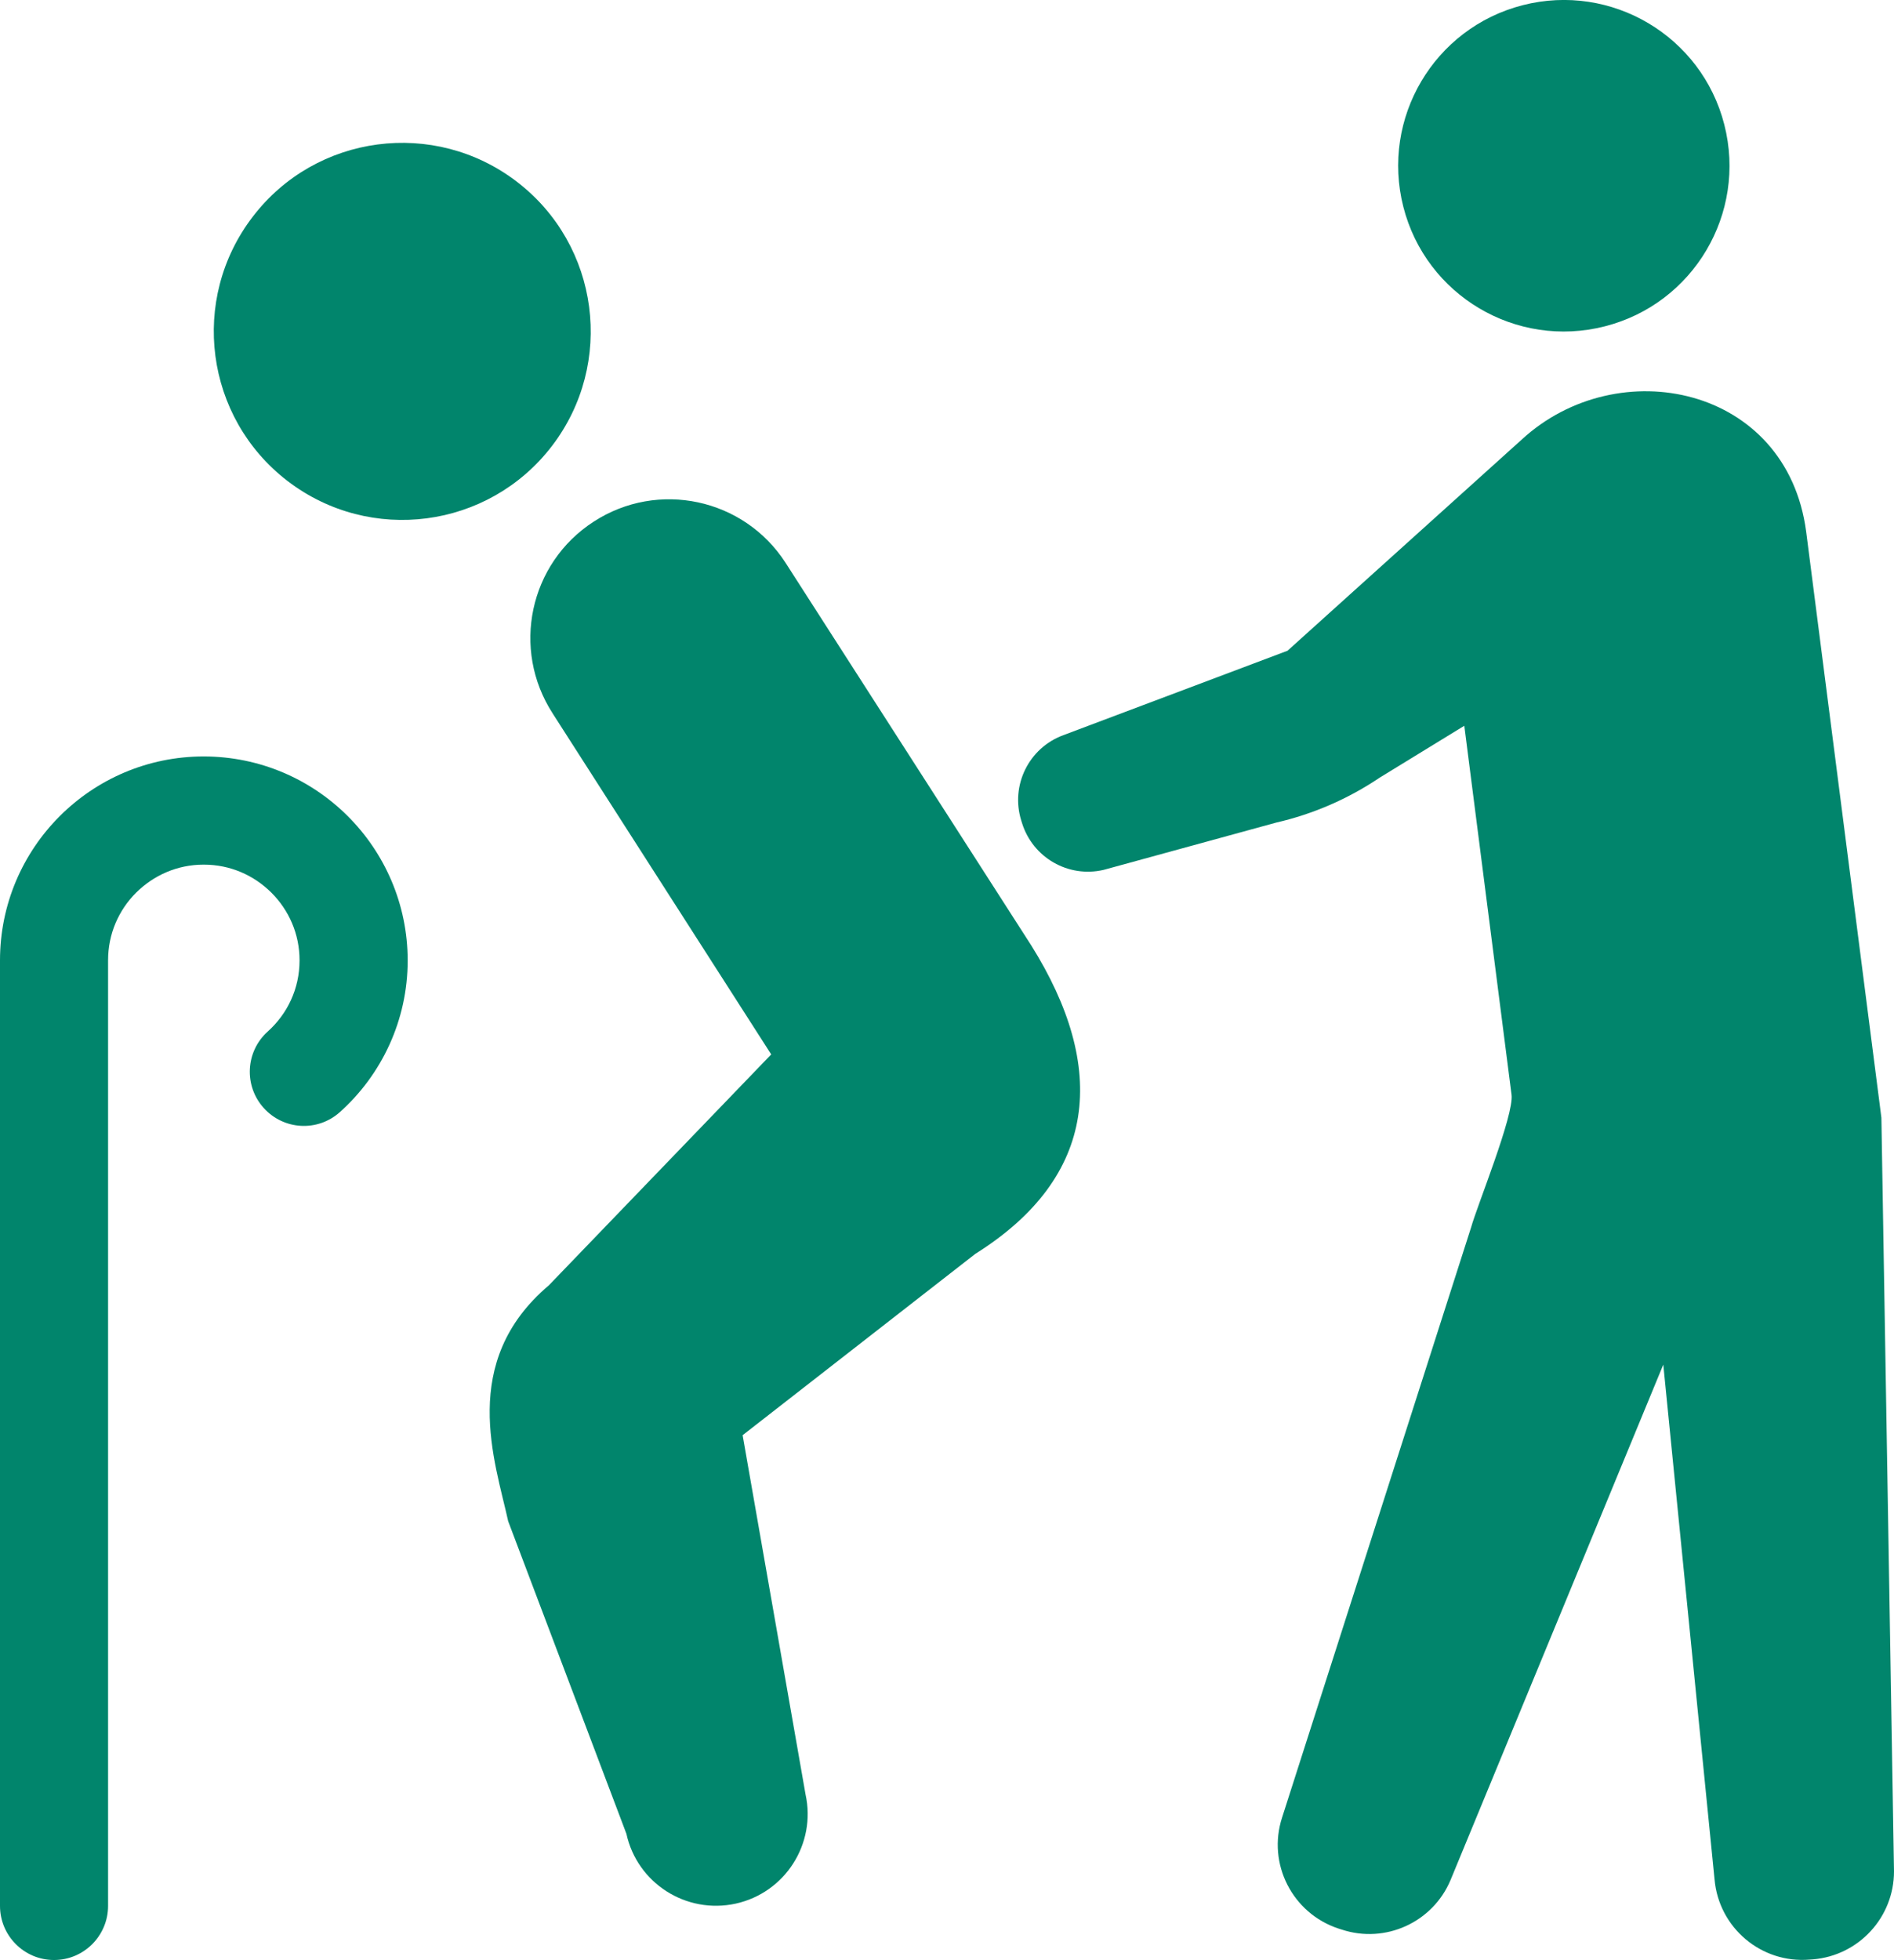
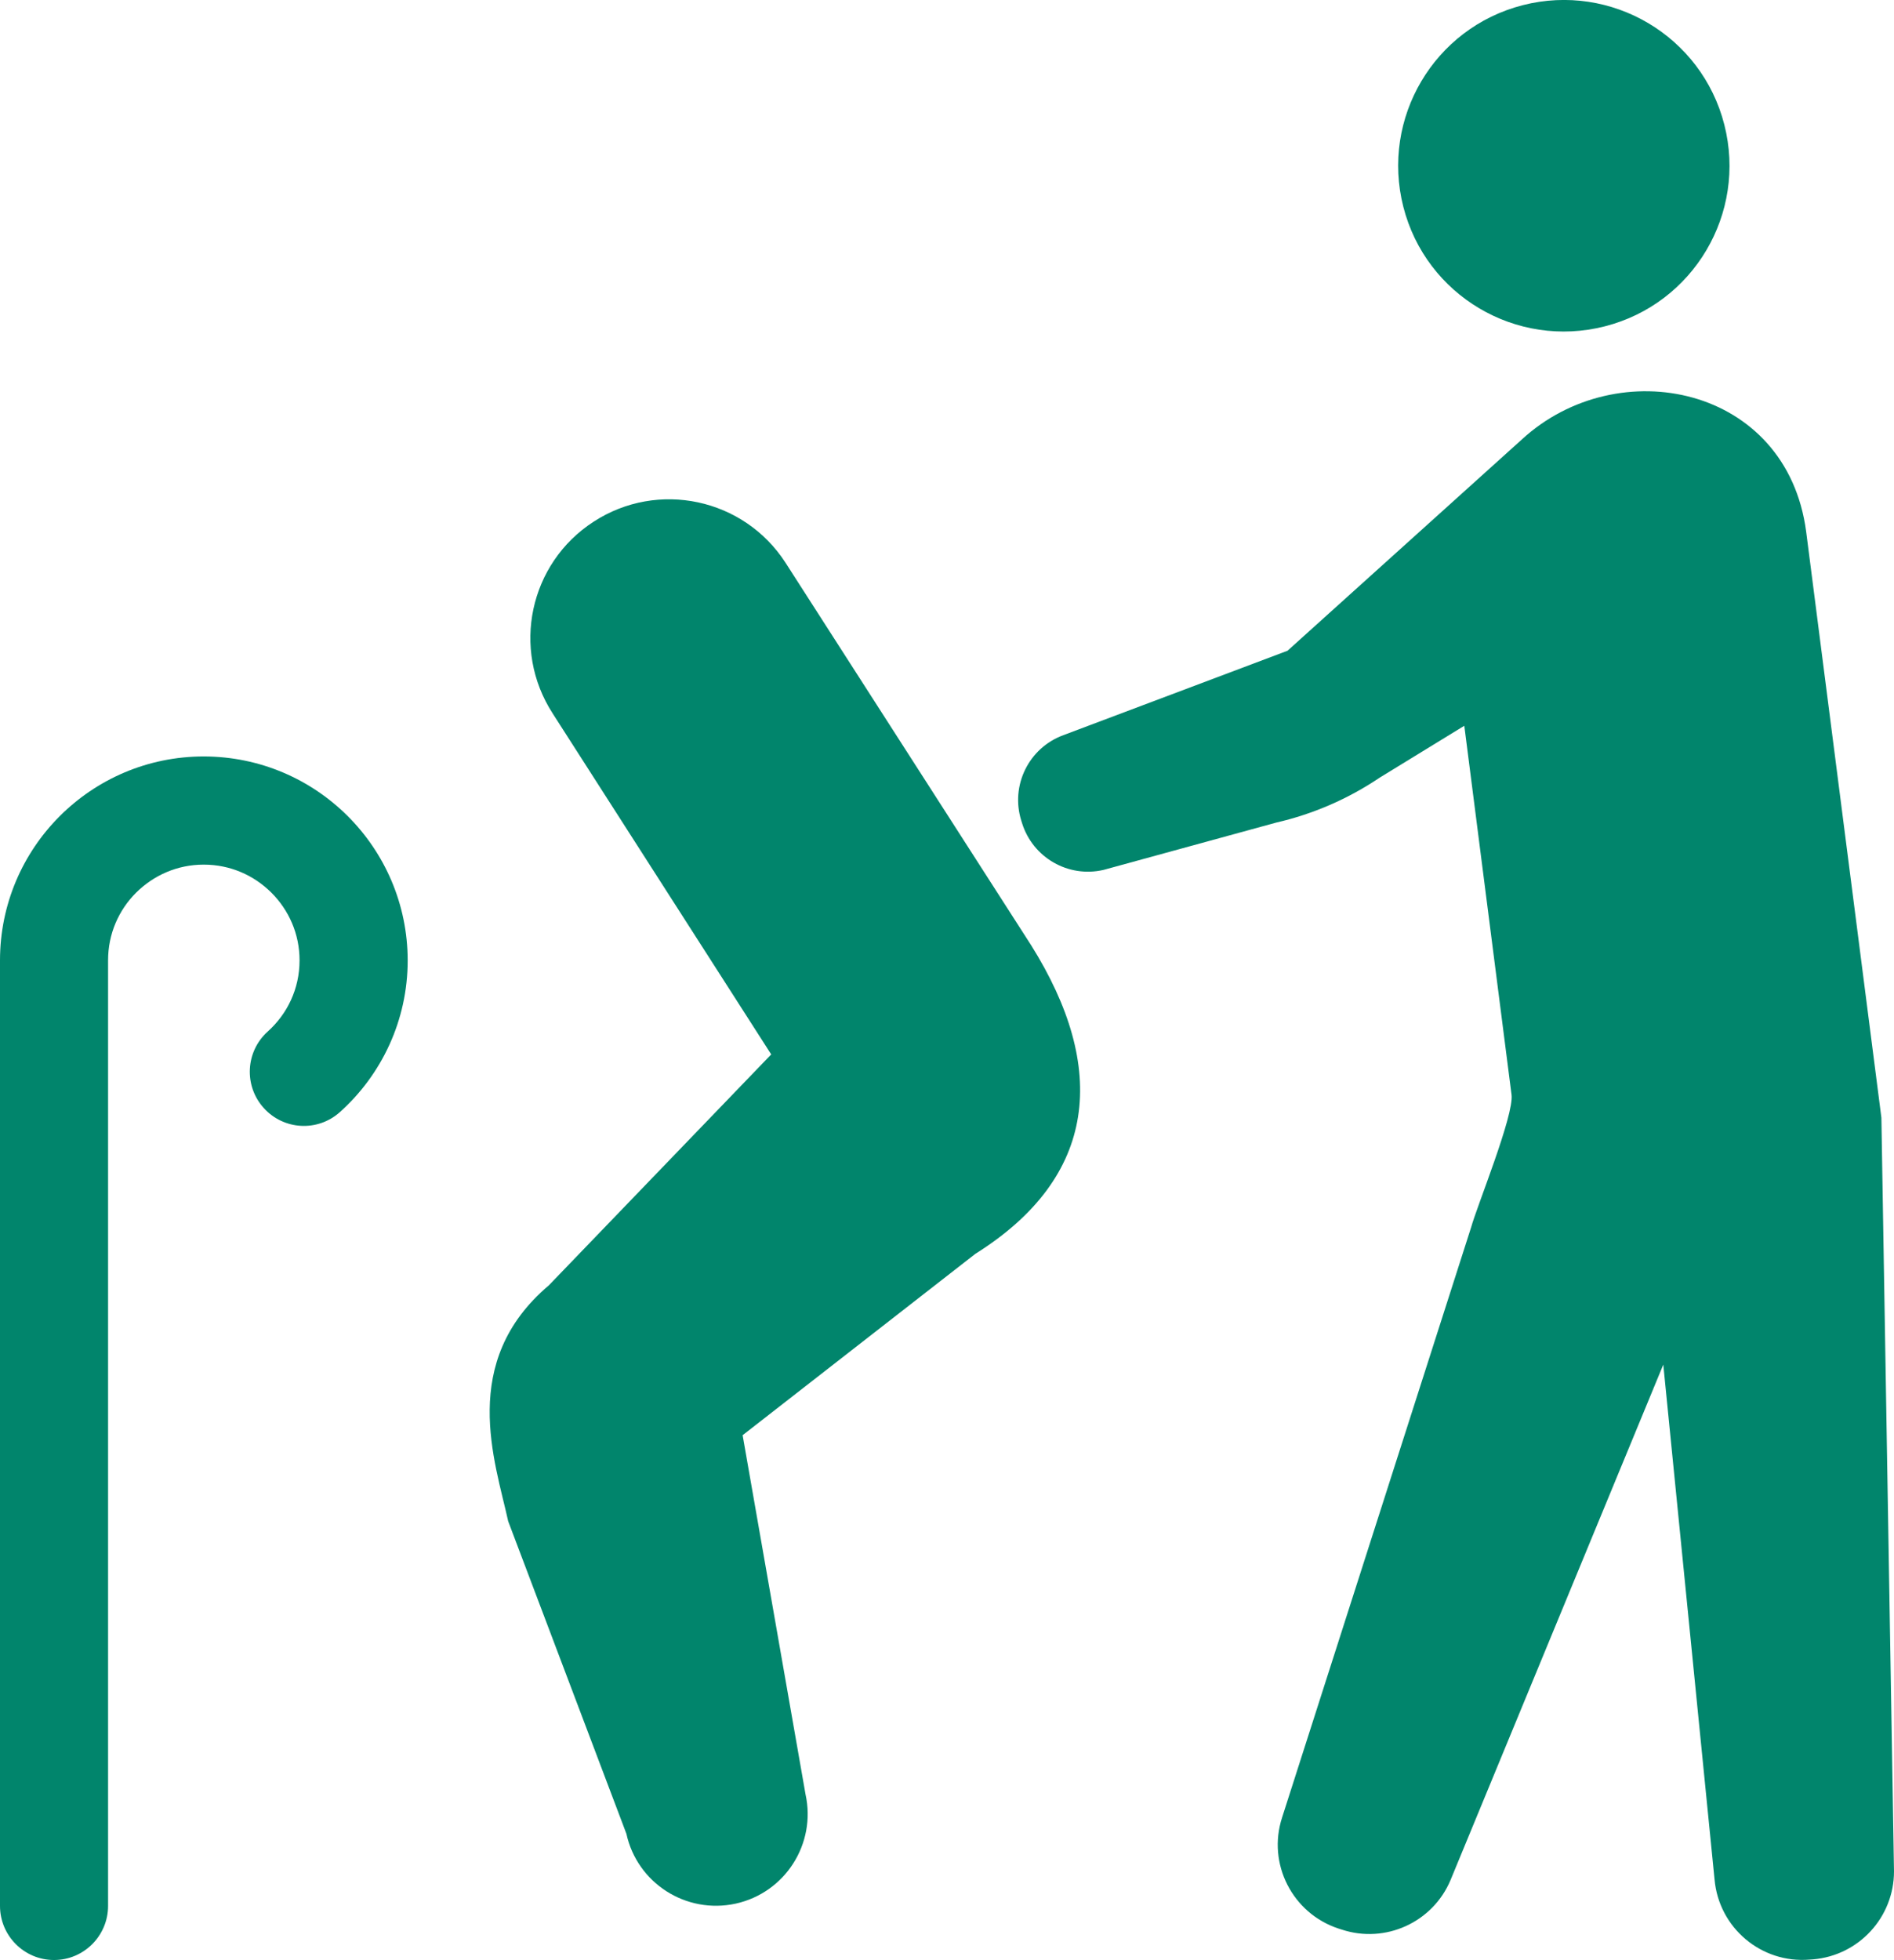
<svg xmlns="http://www.w3.org/2000/svg" version="1.1" id="レイヤー_1" x="0px" y="0px" width="32px" height="33.101px" viewBox="0 0 32 33.101" enable-background="new 0 0 32 33.101" xml:space="preserve">
  <g>
    <g>
-       <path fill="#01856C" d="M9.324,7.534c1.069-1.396,0.805-3.395-0.59-4.464C7.339,2,5.339,2.263,4.271,3.659    C3.199,5.055,3.463,7.052,4.858,8.123C6.255,9.193,8.253,8.93,9.324,7.534z" />
      <path fill="#01856C" d="M17.42,15.961l-4.15-6.46c-0.704-1.086-2.154-1.396-3.24-0.691c-1.087,0.703-1.396,2.152-0.692,3.239    l-0.001-0.001l3.693,5.759l-3.757,3.9c-1.527,1.293-0.909,2.971-0.687,3.984l1.997,5.277c0.183,0.836,1.009,1.363,1.846,1.181    c0.836-0.184,1.364-1.01,1.181-1.845l-1.063-6.066l3.932-3.063C18.551,19.876,18.721,18.035,17.42,15.961z" />
      <path fill="#01856C" d="M3.441,12.775C1.541,12.776,0,14.318,0,16.219v15.968c0,0.504,0.408,0.914,0.913,0.914    c0.504,0,0.913-0.41,0.913-0.914V16.219c0-0.449,0.179-0.848,0.473-1.143c0.297-0.294,0.695-0.474,1.143-0.474    c0.449,0,0.848,0.18,1.144,0.474c0.294,0.295,0.475,0.694,0.475,1.143c0,0.481-0.207,0.905-0.538,1.202    c-0.375,0.338-0.406,0.914-0.068,1.29s0.914,0.407,1.289,0.069c0.7-0.627,1.145-1.546,1.144-2.562    C6.885,14.318,5.344,12.776,3.441,12.775z" />
    </g>
    <path fill="#01856C" d="M27.115,5.511c1.498-0.382,2.401-1.907,2.018-3.406c-0.382-1.497-1.907-2.4-3.404-2.018   c-1.499,0.383-2.401,1.908-2.019,3.406S25.616,5.894,27.115,5.511z" />
    <path fill="#01856C" d="M31.787,18.876l-1.271-9.897c-0.325-2.466-3.18-3.05-4.803-1.558l-3.96,3.569l-3.788,1.426   c-0.582,0.214-0.895,0.847-0.711,1.44l0.014,0.045c0.182,0.583,0.781,0.928,1.377,0.79l2.917-0.799   c0.626-0.144,1.219-0.402,1.75-0.76l1.428-0.875l0.798,6.23c0.045,0.344-0.58,1.871-0.682,2.238l-3.195,9.971   c-0.253,0.78,0.174,1.617,0.954,1.874l0.054,0.017c0.737,0.243,1.537-0.121,1.838-0.835l3.595-8.706l0.866,8.693   c0.072,0.818,0.79,1.424,1.608,1.355l0.057-0.004C31.404,33.025,32,32.38,32,31.604L31.787,18.876z" />
  </g>
</svg>